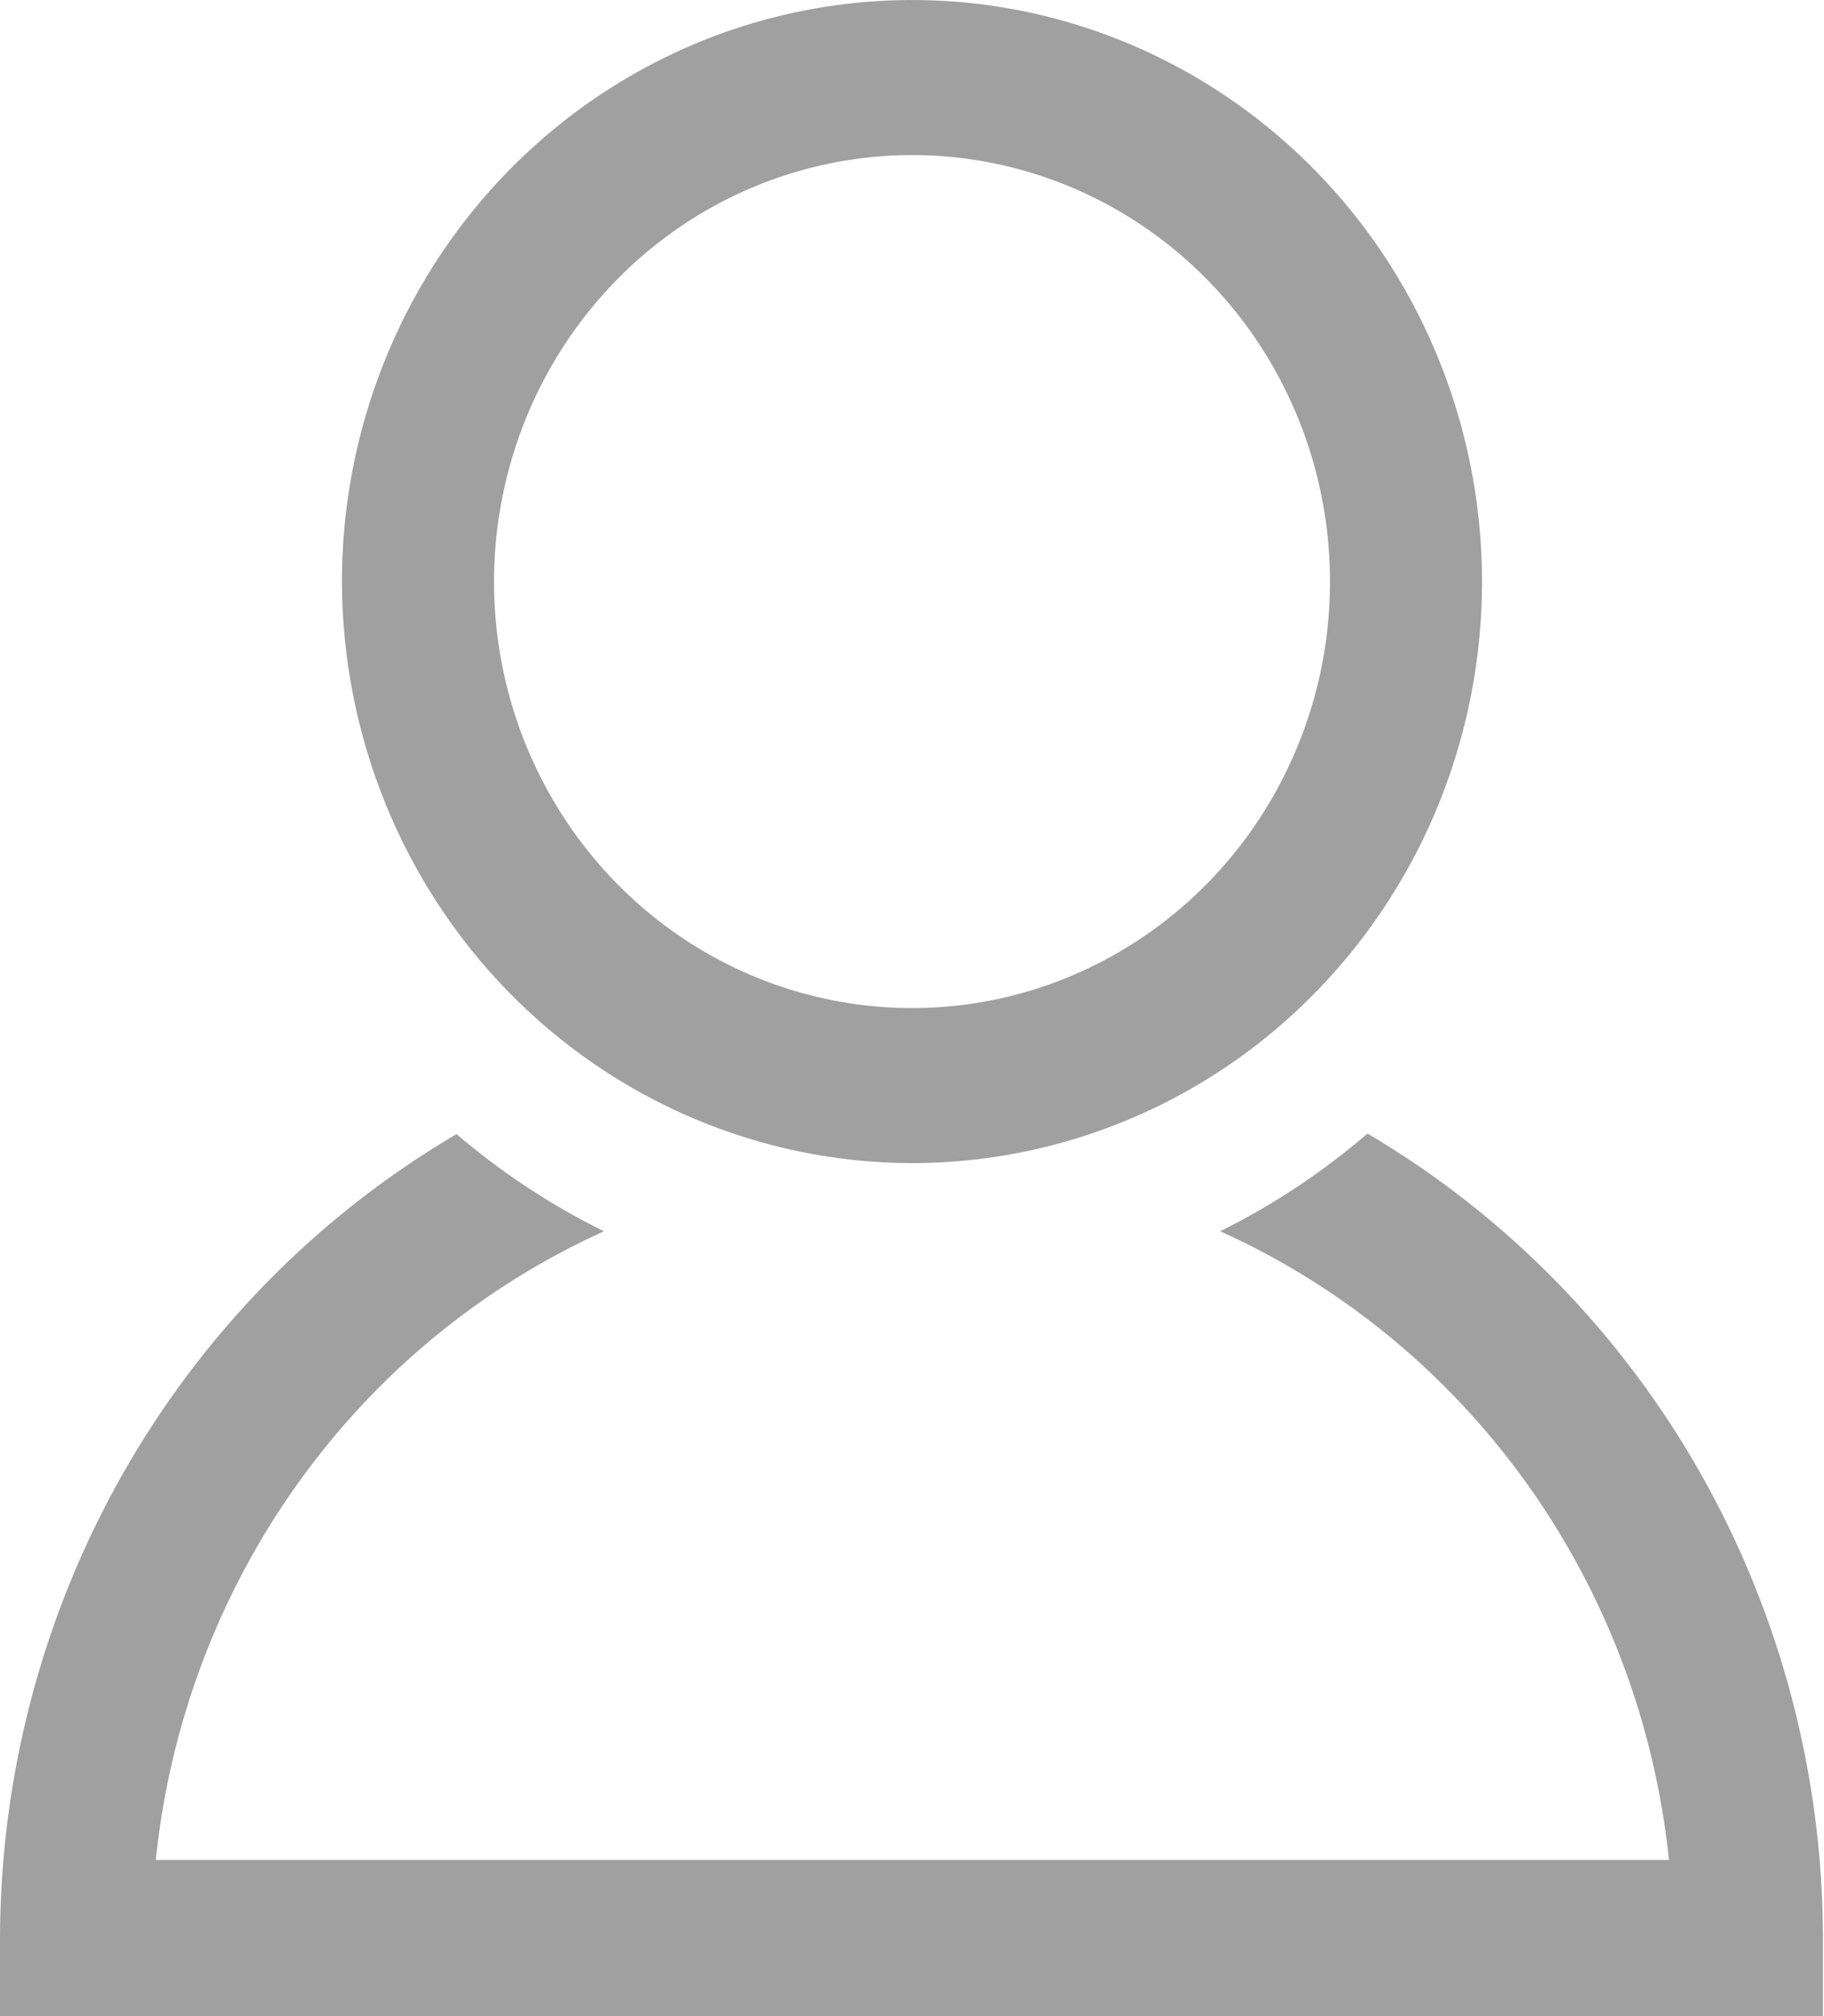
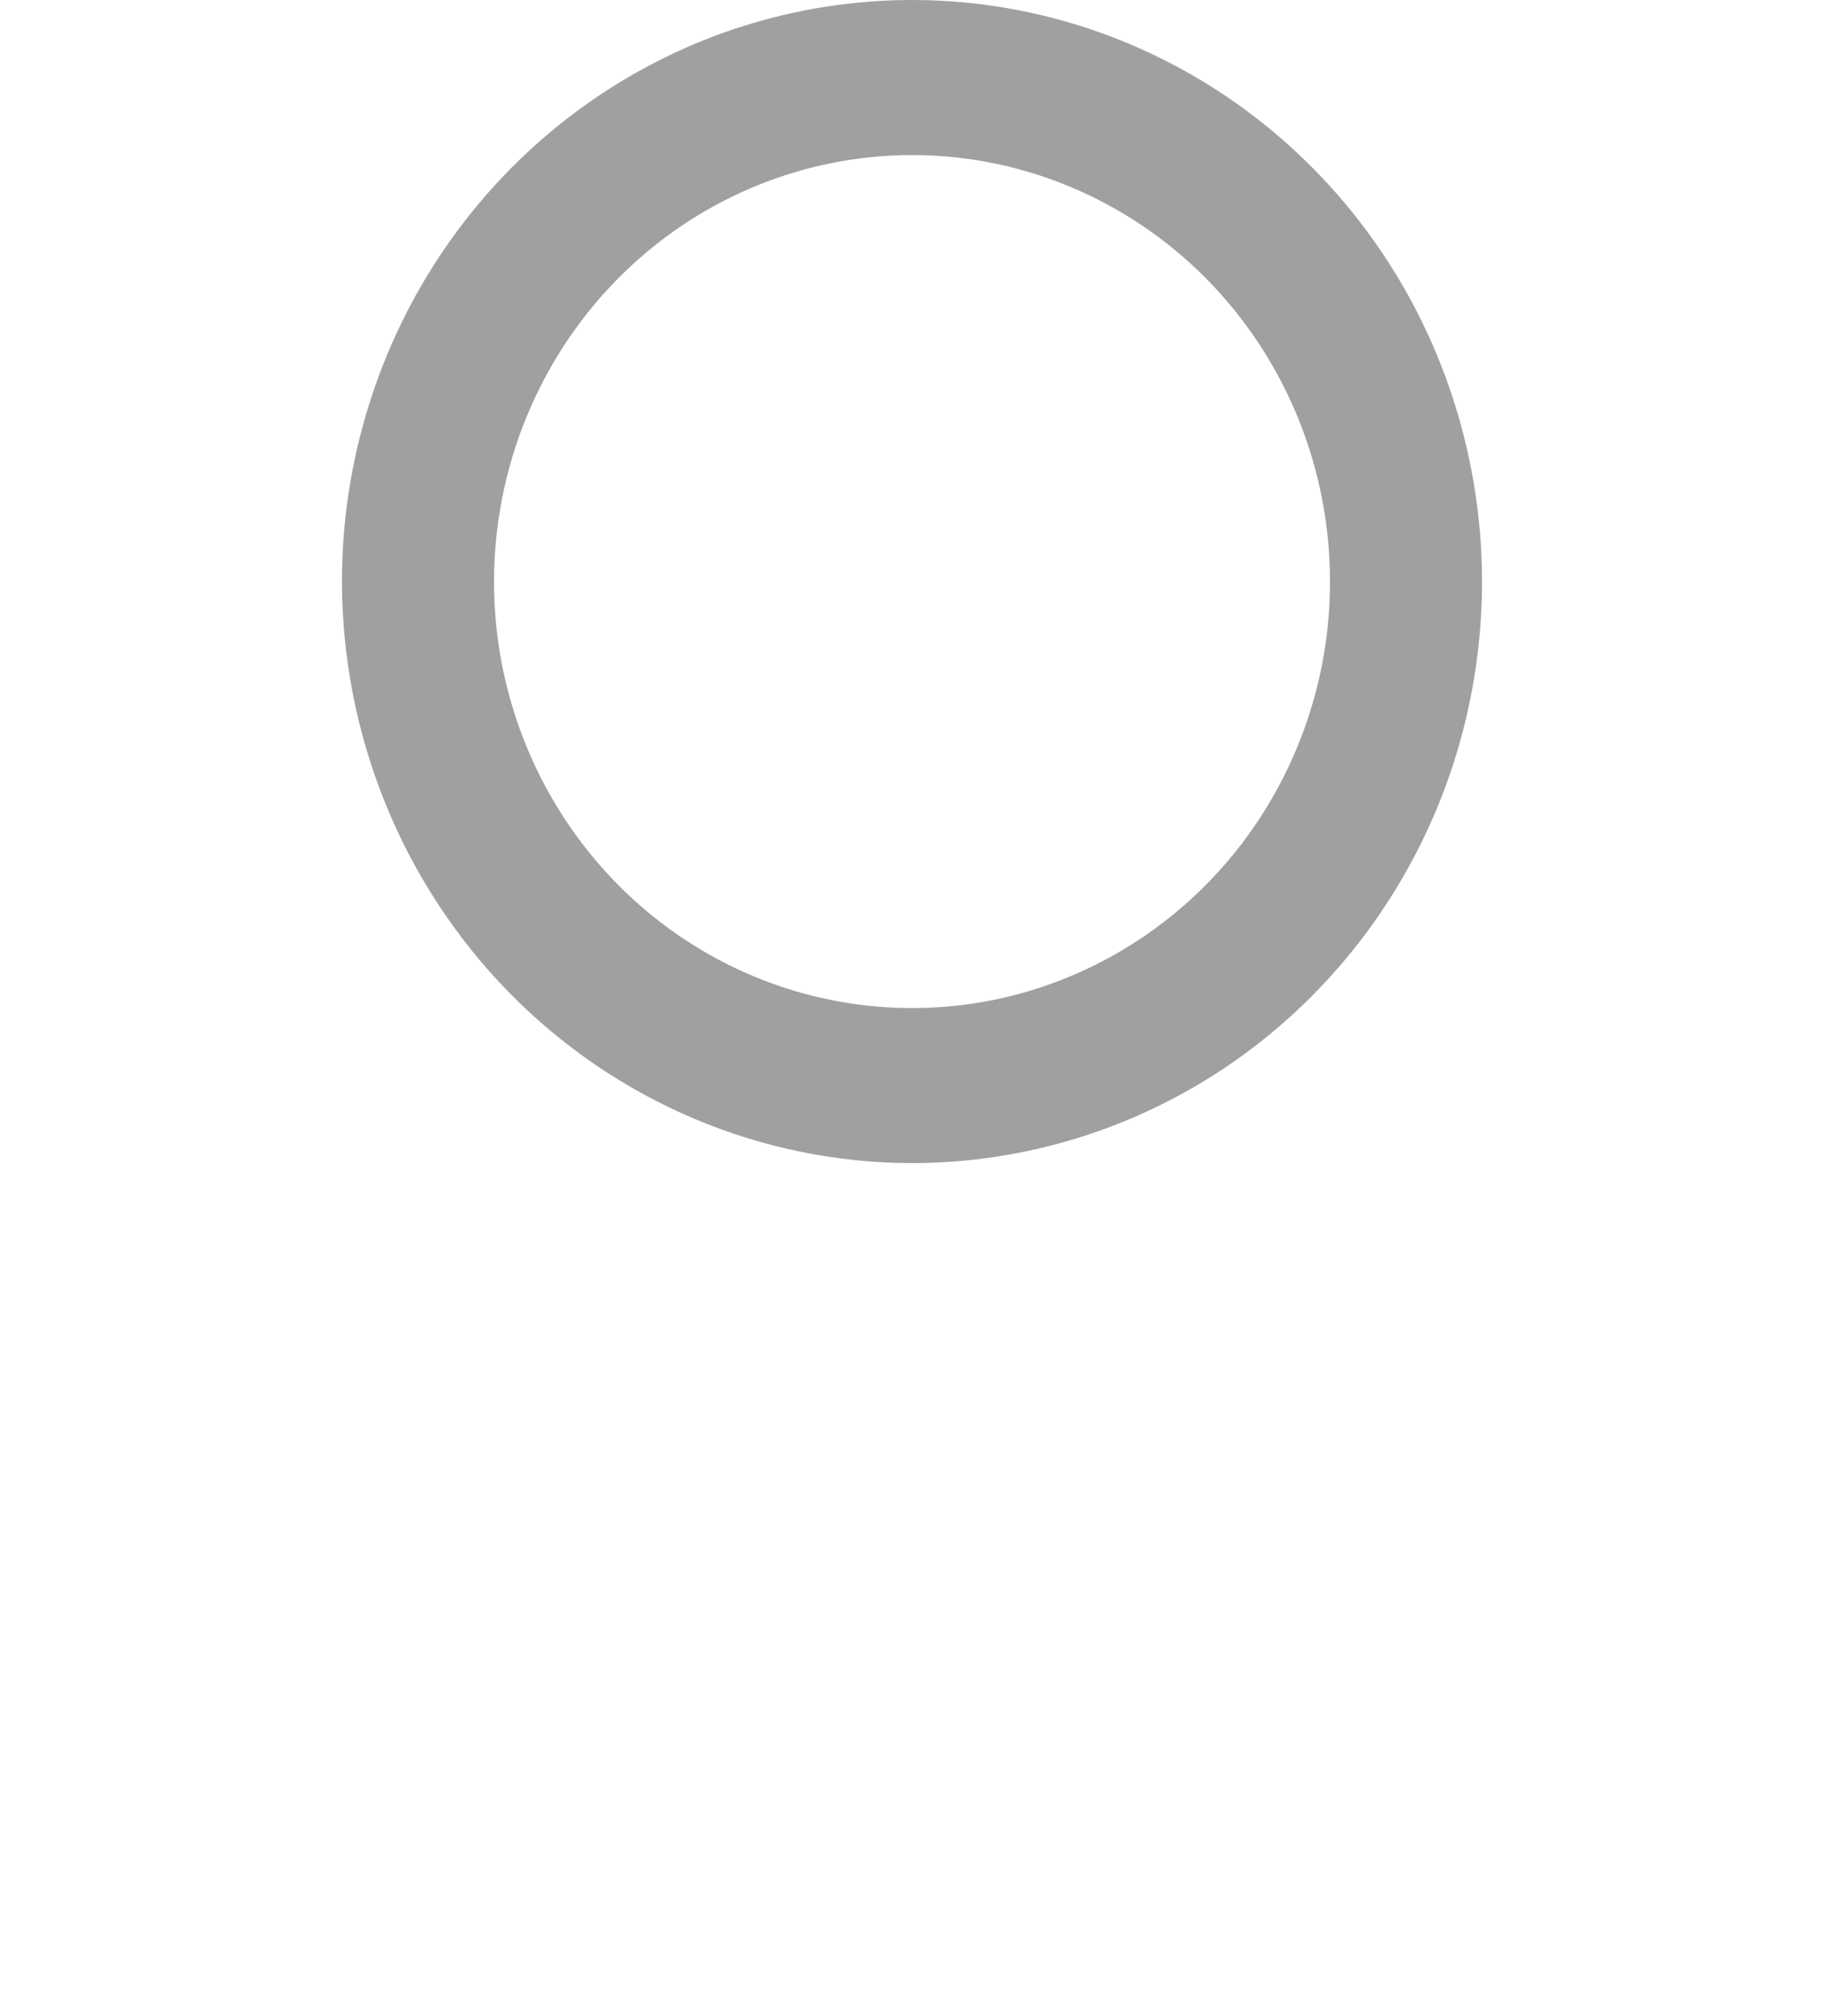
<svg xmlns="http://www.w3.org/2000/svg" width="19" height="21" viewBox="0 0 19 21" fill="none">
  <g clip-path="url(#clip0_38_468)">
    <path d="M9.5 12.115C10.674 12.115 11.822 11.76 12.799 11.095C13.775 10.429 14.536 9.483 14.986 8.376C15.435 7.269 15.553 6.051 15.323 4.876C15.094 3.701 14.529 2.621 13.698 1.774C12.868 0.927 11.81 0.35 10.658 0.116C9.507 -0.117 8.313 0.003 7.228 0.461C6.143 0.92 5.216 1.696 4.563 2.692C3.911 3.688 3.562 4.86 3.562 6.058C3.565 7.664 4.191 9.203 5.304 10.339C6.417 11.474 7.926 12.113 9.5 12.115ZM9.5 1.615C10.361 1.615 11.203 1.876 11.919 2.364C12.635 2.852 13.193 3.546 13.523 4.358C13.852 5.169 13.938 6.063 13.771 6.924C13.602 7.786 13.188 8.578 12.579 9.199C11.97 9.82 11.194 10.243 10.35 10.415C9.505 10.586 8.629 10.498 7.834 10.162C7.038 9.826 6.358 9.256 5.88 8.526C5.401 7.795 5.146 6.936 5.146 6.058C5.147 4.88 5.606 3.75 6.422 2.917C7.238 2.084 8.345 1.616 9.5 1.615Z" fill="#A0A0A0" />
-     <path d="M14.245 11.807C13.776 12.21 13.261 12.552 12.71 12.825C13.985 13.4 15.088 14.309 15.909 15.459C16.73 16.609 17.239 17.959 17.385 19.374H1.623C1.768 17.96 2.276 16.61 3.096 15.46C3.915 14.311 5.017 13.402 6.291 12.825C5.74 12.554 5.224 12.213 4.755 11.813C3.312 12.661 2.113 13.882 1.278 15.353C0.444 16.824 0.003 18.493 0 20.192L0 21.011H18.989V20.192C18.988 18.493 18.549 16.824 17.717 15.352C16.884 13.88 15.687 12.658 14.245 11.807Z" fill="#A0A0A0" />
  </g>
  <defs>
    <clipPath id="clip0_38_468">
      <rect width="19" height="21" fill="white" />
    </clipPath>
  </defs>
</svg>